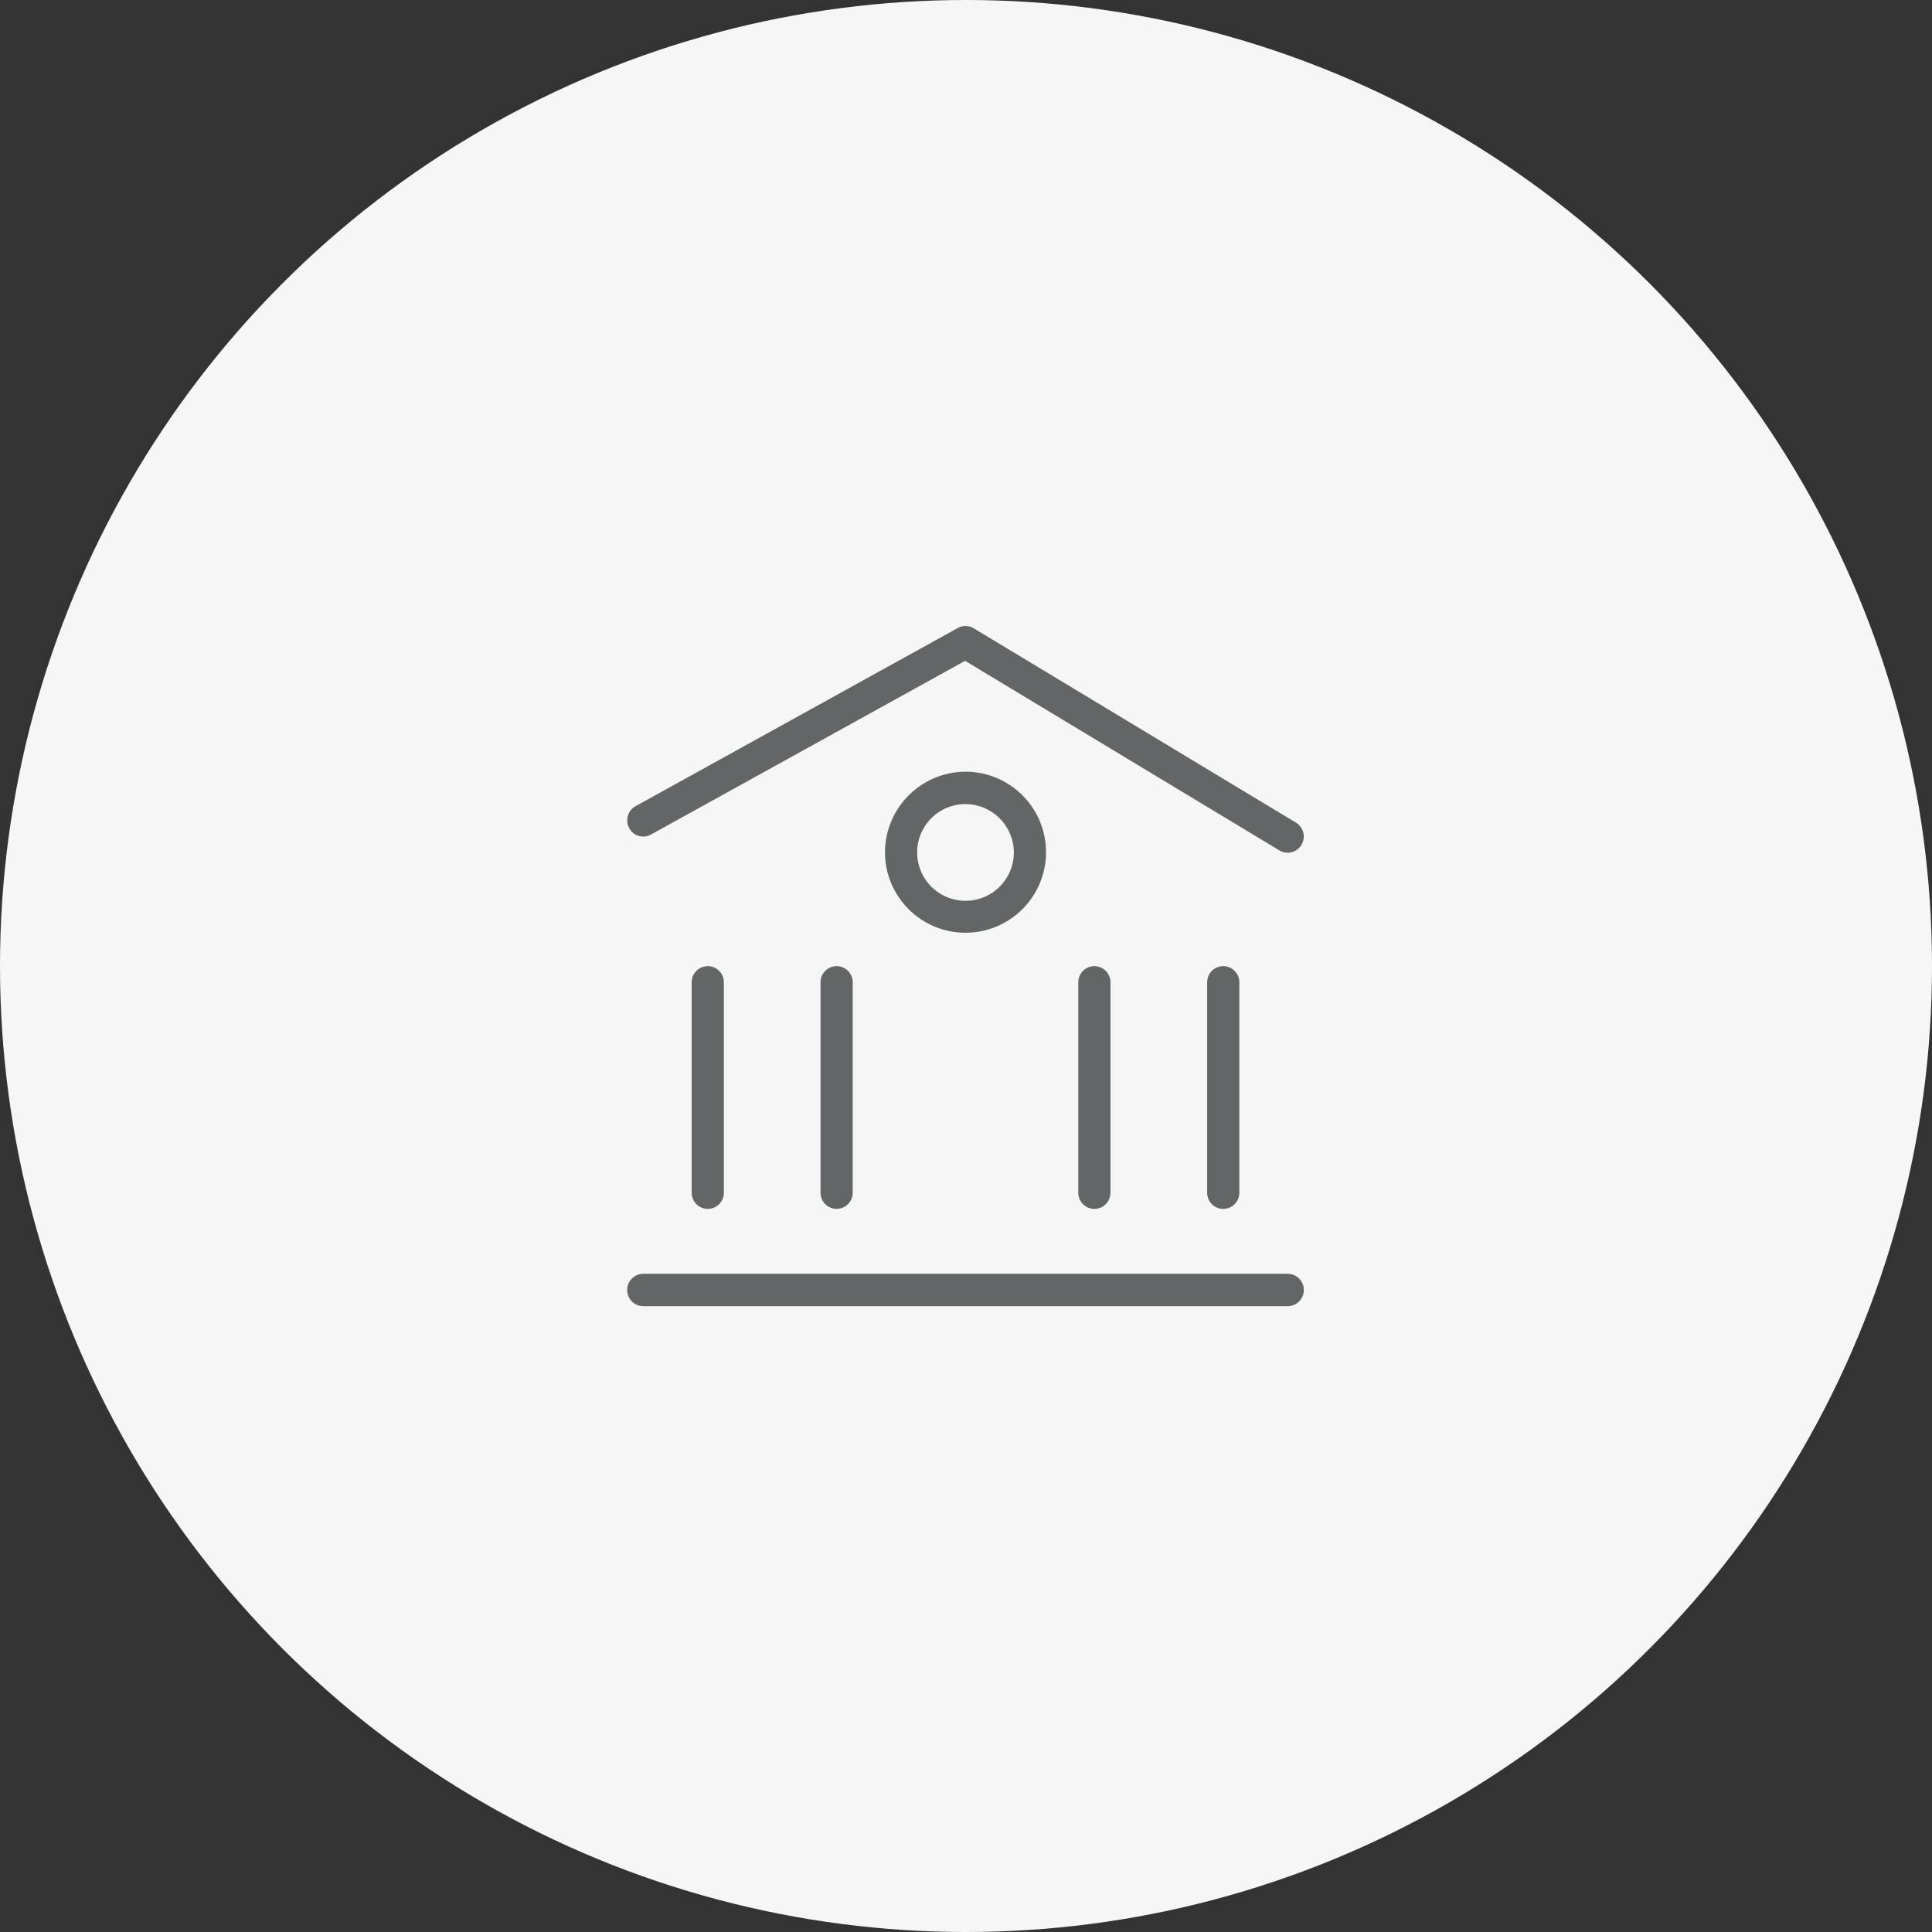
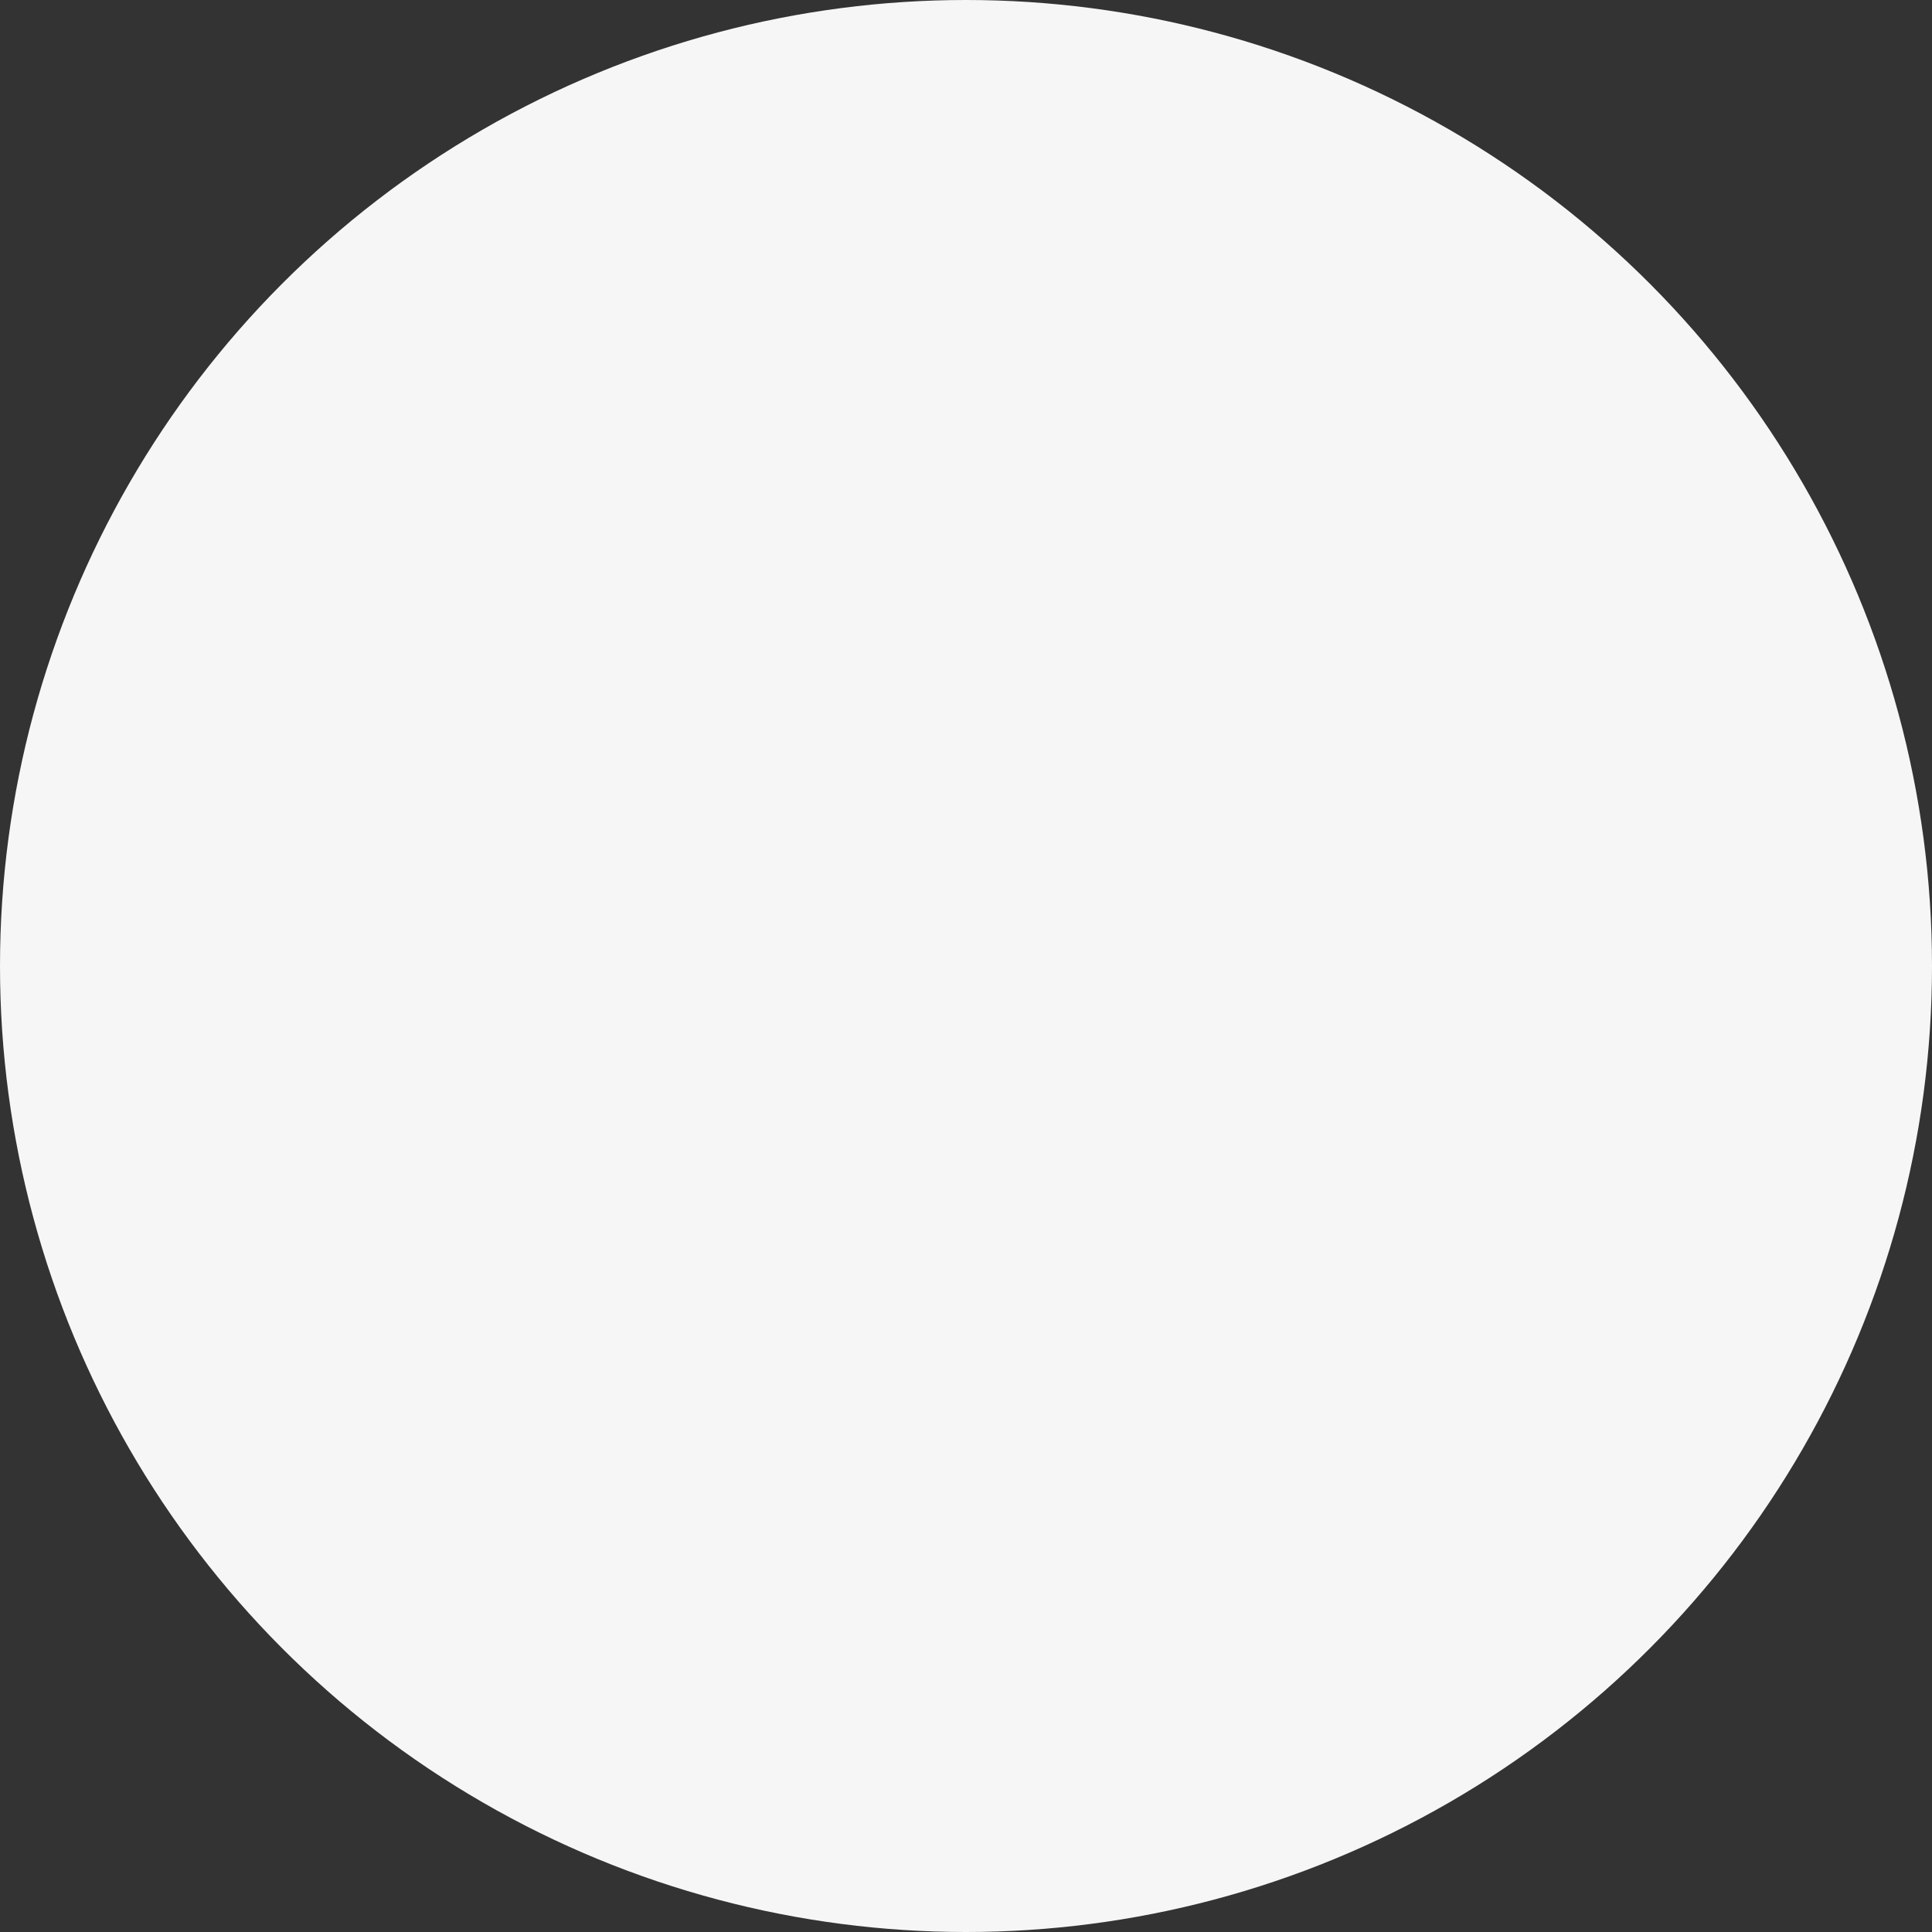
<svg xmlns="http://www.w3.org/2000/svg" id="icn_pay02.svg" width="176" height="176" viewBox="0 0 176 176">
  <rect x="0" y="0" width="176" height="176" fill="#333333" stroke="none" />
  <defs>
    <style>
      .cls-1 {
        fill: #f6f6f6;
      }

      .cls-2 {
        fill: #636666;
        fill-rule: evenodd;
      }
    </style>
  </defs>
  <circle id="bg" class="cls-1" cx="88" cy="88" r="88" />
-   <path id="シェイプ_1499" data-name="シェイプ 1499" class="cls-2" d="M1115.3,7466.04h-58.69a1.475,1.475,0,0,0,0,2.95h58.69A1.475,1.475,0,0,0,1115.3,7466.04Zm-57.99-40.02,28.61-15.82,28.63,17.27a1.457,1.457,0,0,0,2.01-.51,1.478,1.478,0,0,0-.5-2.02l-29.35-17.7a1.44,1.44,0,0,0-1.46-.03l-29.35,16.23a1.477,1.477,0,0,0-.58,2A1.448,1.448,0,0,0,1057.31,7426.02Zm3.7,13.46v19.18a1.465,1.465,0,1,0,2.93,0v-19.18A1.465,1.465,0,1,0,1061.01,7439.48Zm11.74,0v19.18a1.465,1.465,0,1,0,2.93,0v-19.18A1.465,1.465,0,1,0,1072.75,7439.48Zm23.48,0v19.18a1.465,1.465,0,1,0,2.93,0v-19.18A1.465,1.465,0,1,0,1096.23,7439.48Zm11.74,0v19.18a1.465,1.465,0,1,0,2.93,0v-19.18A1.465,1.465,0,1,0,1107.97,7439.48Zm-29.35-11.8a7.335,7.335,0,1,0,7.33-7.38A7.364,7.364,0,0,0,1078.62,7427.68Zm11.74,0a4.405,4.405,0,1,1-4.41-4.43A4.428,4.428,0,0,1,1090.36,7427.68Z" transform="translate(-998 -7350)" />
</svg>